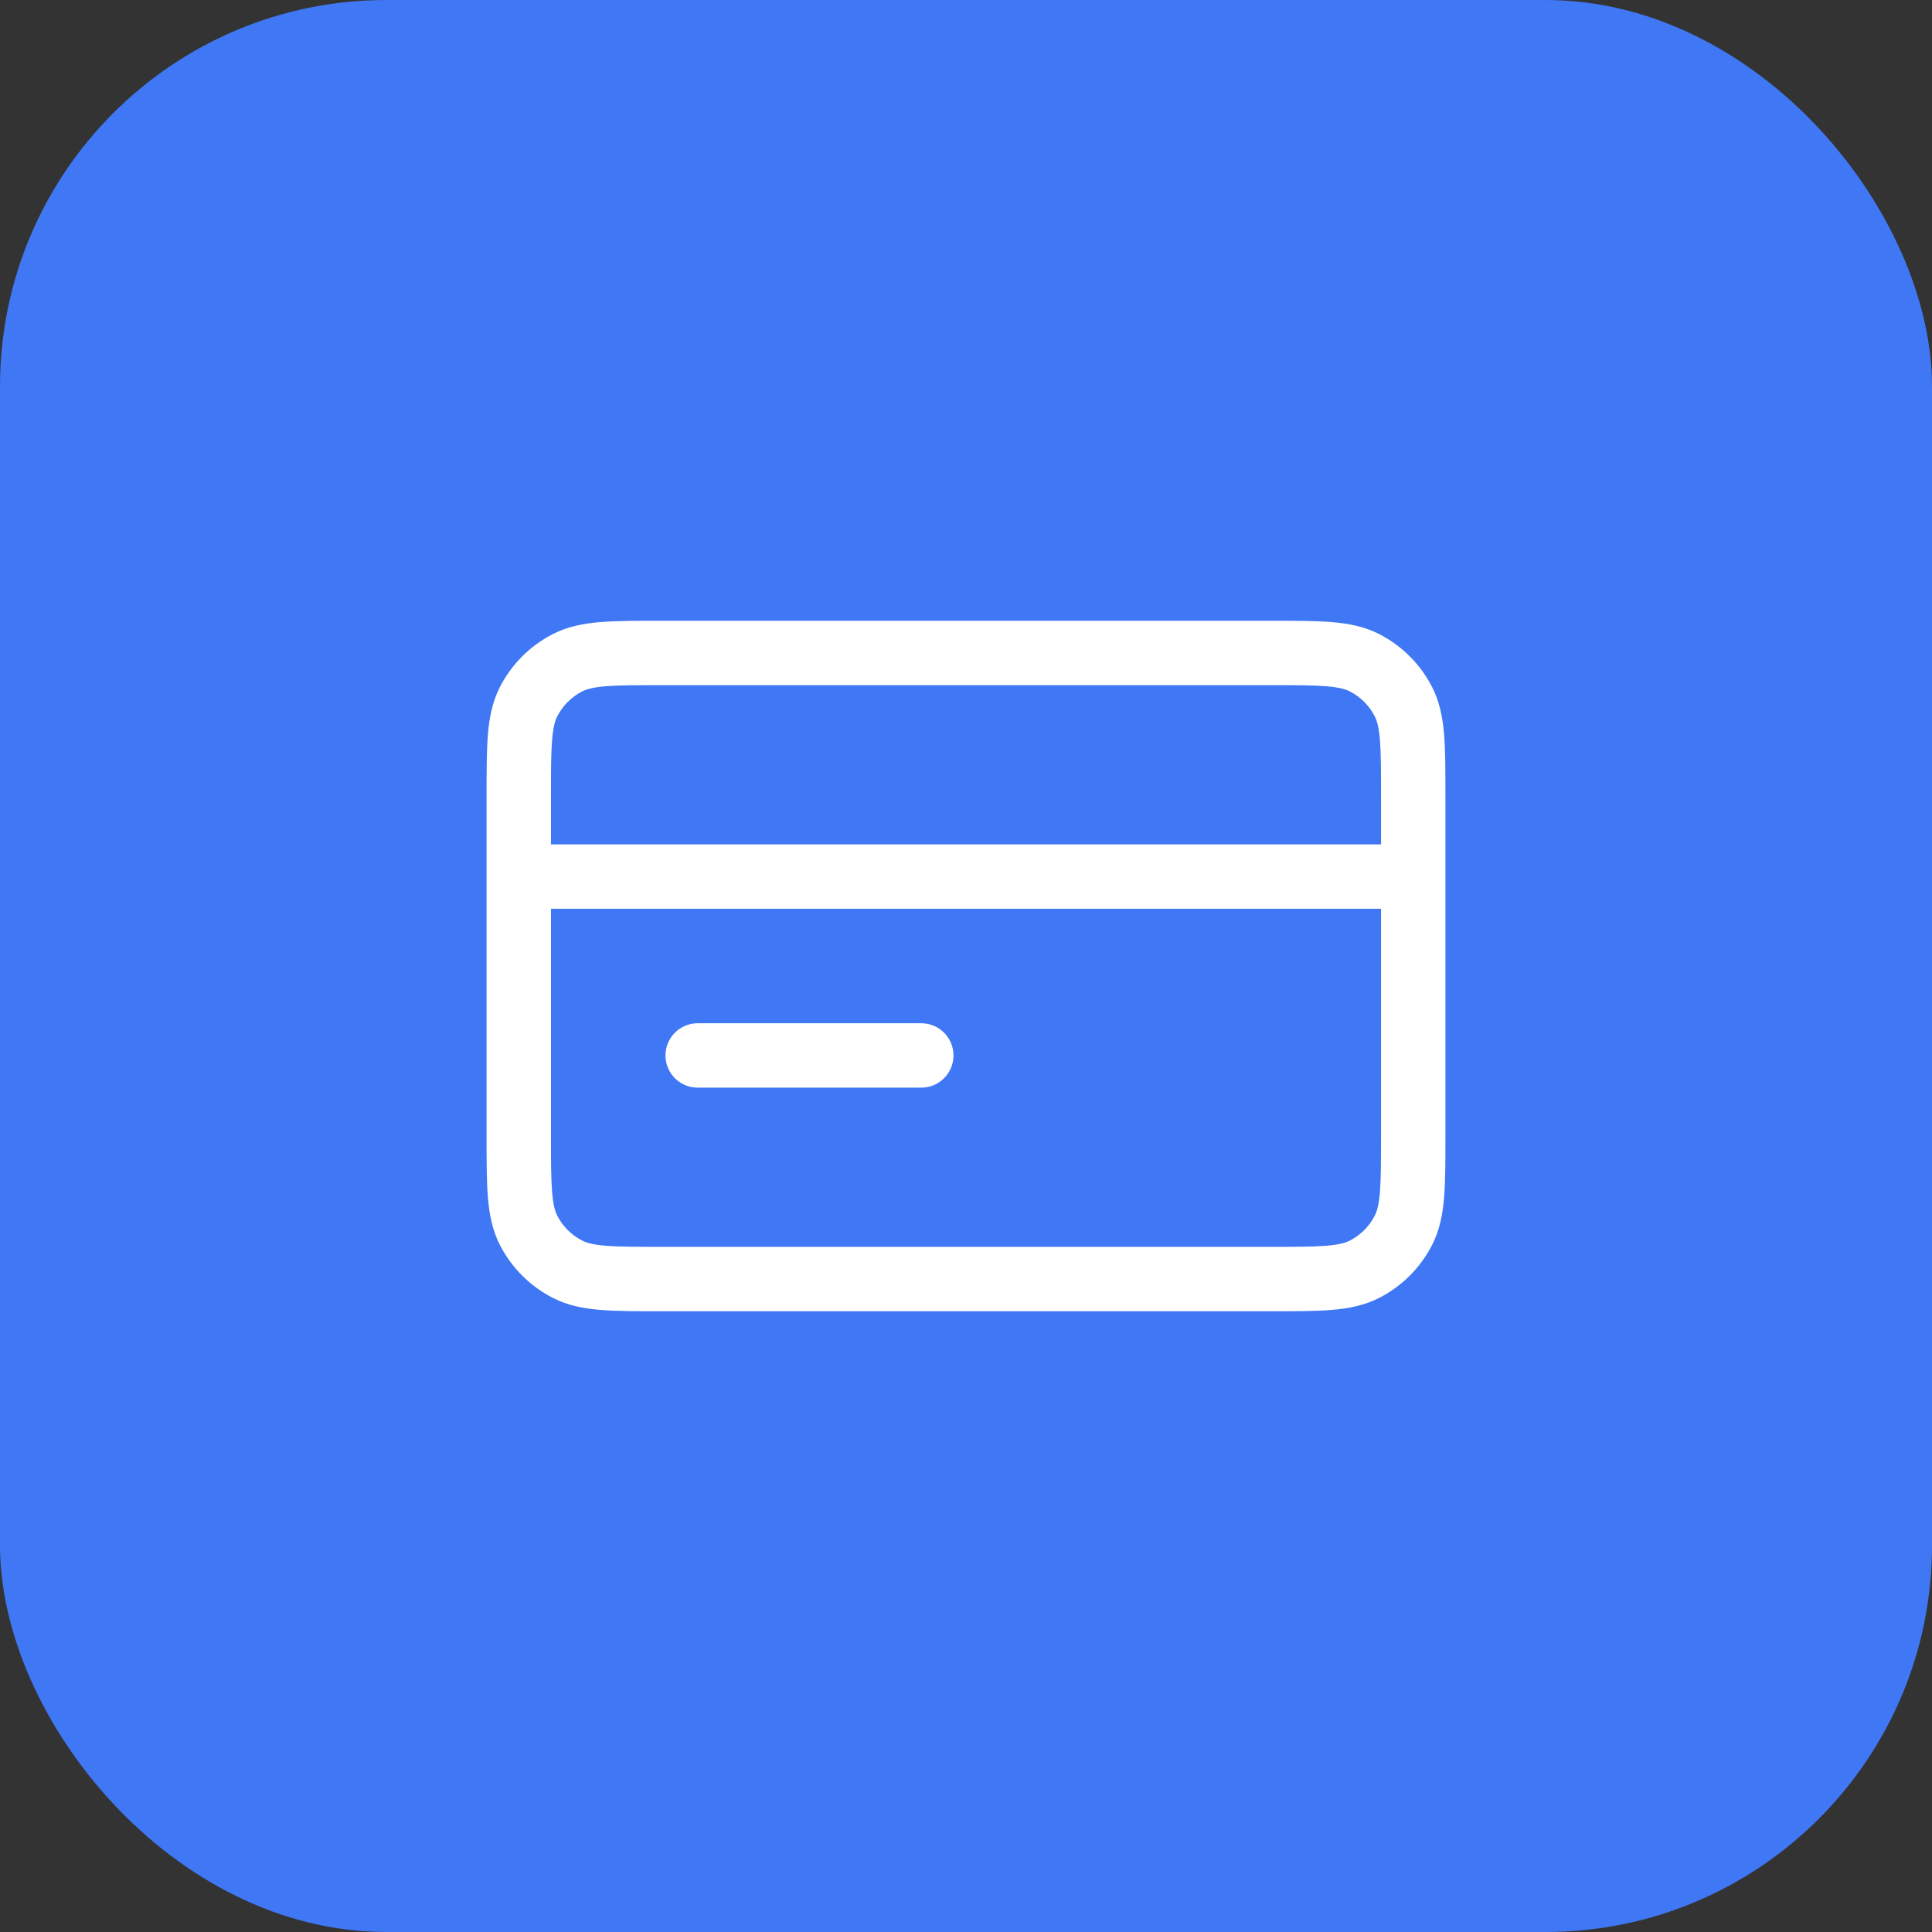
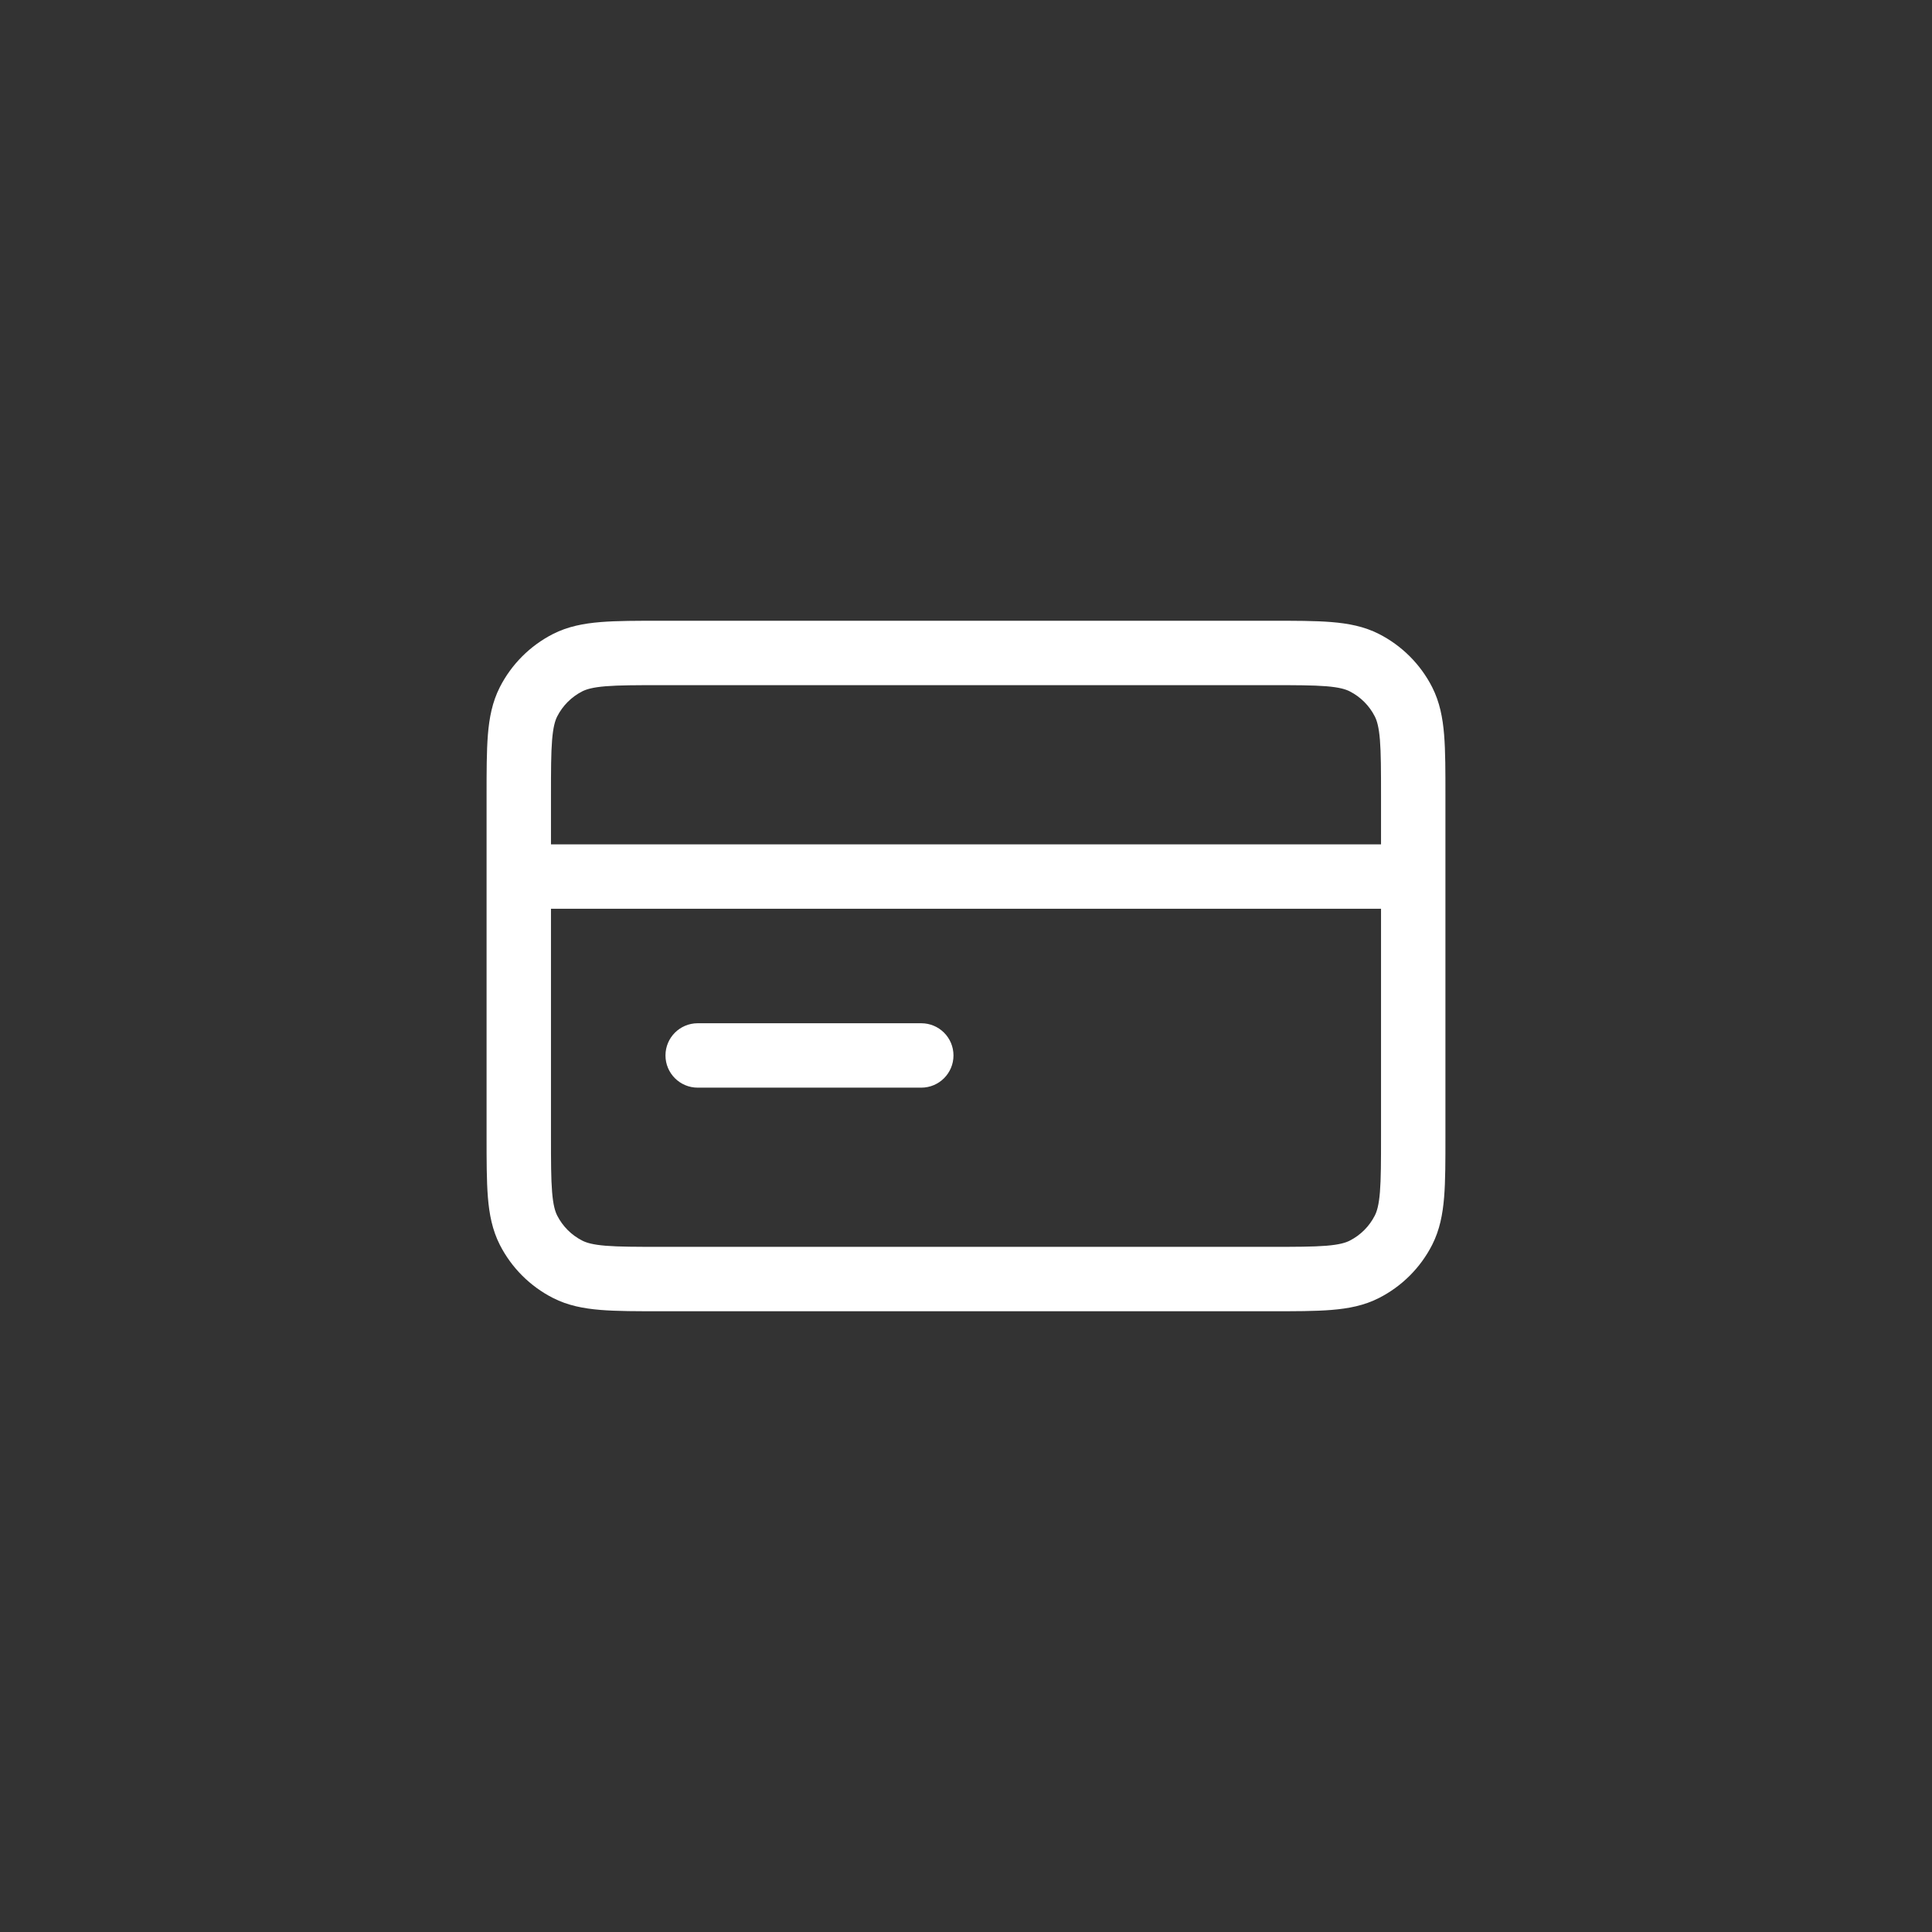
<svg xmlns="http://www.w3.org/2000/svg" width="60" height="60" viewBox="0 0 60 60" fill="none">
  <rect x="0" y="0" width="60" height="60" fill="#333333" stroke="none" />
-   <rect width="60" height="60" rx="12" fill="#3F77F5" />
  <path d="M43.889 28.222C44.441 28.222 44.889 27.774 44.889 27.222C44.889 26.67 44.441 26.222 43.889 26.222V28.222ZM16.111 26.222C15.559 26.222 15.111 26.67 15.111 27.222C15.111 27.774 15.559 28.222 16.111 28.222V26.222ZM28.611 33.778C29.164 33.778 29.611 33.33 29.611 32.778C29.611 32.225 29.164 31.778 28.611 31.778V33.778ZM21.667 31.778C21.115 31.778 20.667 32.225 20.667 32.778C20.667 33.33 21.115 33.778 21.667 33.778V31.778ZM16.111 24.722H17.111H16.111ZM16.414 21.794L17.305 22.248L16.414 21.794ZM20.556 20.278V19.278V20.278ZM17.628 20.581L17.174 19.689L17.628 20.581ZM20.556 39.722V38.722V39.722ZM17.628 39.419L18.082 38.528L17.628 39.419ZM16.111 35.278H15.111H16.111ZM16.414 38.206L15.523 38.66L16.414 38.206ZM43.586 38.206L42.695 37.752L43.586 38.206ZM39.445 39.722V40.722V39.722ZM42.372 39.419L41.918 38.529L42.372 39.419ZM43.586 21.794L44.477 21.34L43.586 21.794ZM39.445 20.278V21.278V20.278ZM42.372 20.581L41.918 21.471L42.372 20.581ZM43.889 26.222H16.111V28.222H43.889V26.222ZM28.611 31.778H21.667V33.778H28.611V31.778ZM42.889 24.722V35.278H44.889V24.722H42.889ZM39.445 38.722L20.556 38.722L20.556 40.722L39.445 40.722V38.722ZM17.111 35.278L17.111 24.722H15.111L15.111 35.278H17.111ZM20.556 21.278L39.445 21.278V19.278L20.556 19.278V21.278ZM17.111 24.722C17.111 23.928 17.112 23.392 17.146 22.979C17.179 22.578 17.238 22.381 17.305 22.248L15.523 21.34C15.288 21.802 15.195 22.291 15.152 22.816C15.111 23.33 15.111 23.961 15.111 24.722H17.111ZM20.556 19.278C19.794 19.278 19.163 19.277 18.65 19.319C18.125 19.362 17.636 19.454 17.174 19.689L18.082 21.471C18.215 21.404 18.411 21.345 18.813 21.312C19.226 21.279 19.761 21.278 20.556 21.278V19.278ZM17.305 22.248C17.476 21.914 17.747 21.642 18.082 21.471L17.174 19.689C16.463 20.052 15.885 20.63 15.523 21.34L17.305 22.248ZM20.556 38.722C19.761 38.722 19.226 38.721 18.813 38.688C18.411 38.655 18.215 38.596 18.082 38.528L17.174 40.31C17.636 40.546 18.125 40.638 18.65 40.681C19.163 40.723 19.794 40.722 20.556 40.722V38.722ZM15.111 35.278C15.111 36.039 15.111 36.67 15.152 37.184C15.195 37.709 15.288 38.198 15.523 38.66L17.305 37.752C17.238 37.619 17.179 37.422 17.146 37.021C17.112 36.608 17.111 36.072 17.111 35.278H15.111ZM18.082 38.528C17.747 38.358 17.476 38.086 17.305 37.752L15.523 38.66C15.885 39.37 16.463 39.948 17.174 40.31L18.082 38.528ZM42.889 35.278C42.889 36.072 42.888 36.608 42.855 37.021C42.822 37.422 42.763 37.619 42.695 37.752L44.477 38.66C44.712 38.198 44.805 37.709 44.848 37.184C44.89 36.67 44.889 36.039 44.889 35.278H42.889ZM39.445 40.722C40.206 40.722 40.837 40.723 41.35 40.681C41.876 40.638 42.365 40.546 42.826 40.31L41.918 38.529C41.786 38.596 41.589 38.655 41.188 38.688C40.775 38.721 40.239 38.722 39.445 38.722V40.722ZM42.695 37.752C42.525 38.086 42.253 38.358 41.918 38.529L42.826 40.31C43.537 39.948 44.115 39.37 44.477 38.66L42.695 37.752ZM44.889 24.722C44.889 23.961 44.89 23.33 44.848 22.816C44.805 22.291 44.712 21.802 44.477 21.34L42.695 22.248C42.763 22.381 42.822 22.578 42.855 22.979C42.888 23.392 42.889 23.928 42.889 24.722H44.889ZM39.445 21.278C40.239 21.278 40.775 21.279 41.188 21.312C41.589 21.345 41.786 21.404 41.918 21.471L42.826 19.689C42.365 19.454 41.876 19.362 41.35 19.319C40.837 19.277 40.206 19.278 39.445 19.278V21.278ZM44.477 21.34C44.115 20.63 43.537 20.052 42.826 19.689L41.918 21.471C42.253 21.642 42.525 21.914 42.695 22.248L44.477 21.34Z" fill="white" />
</svg>